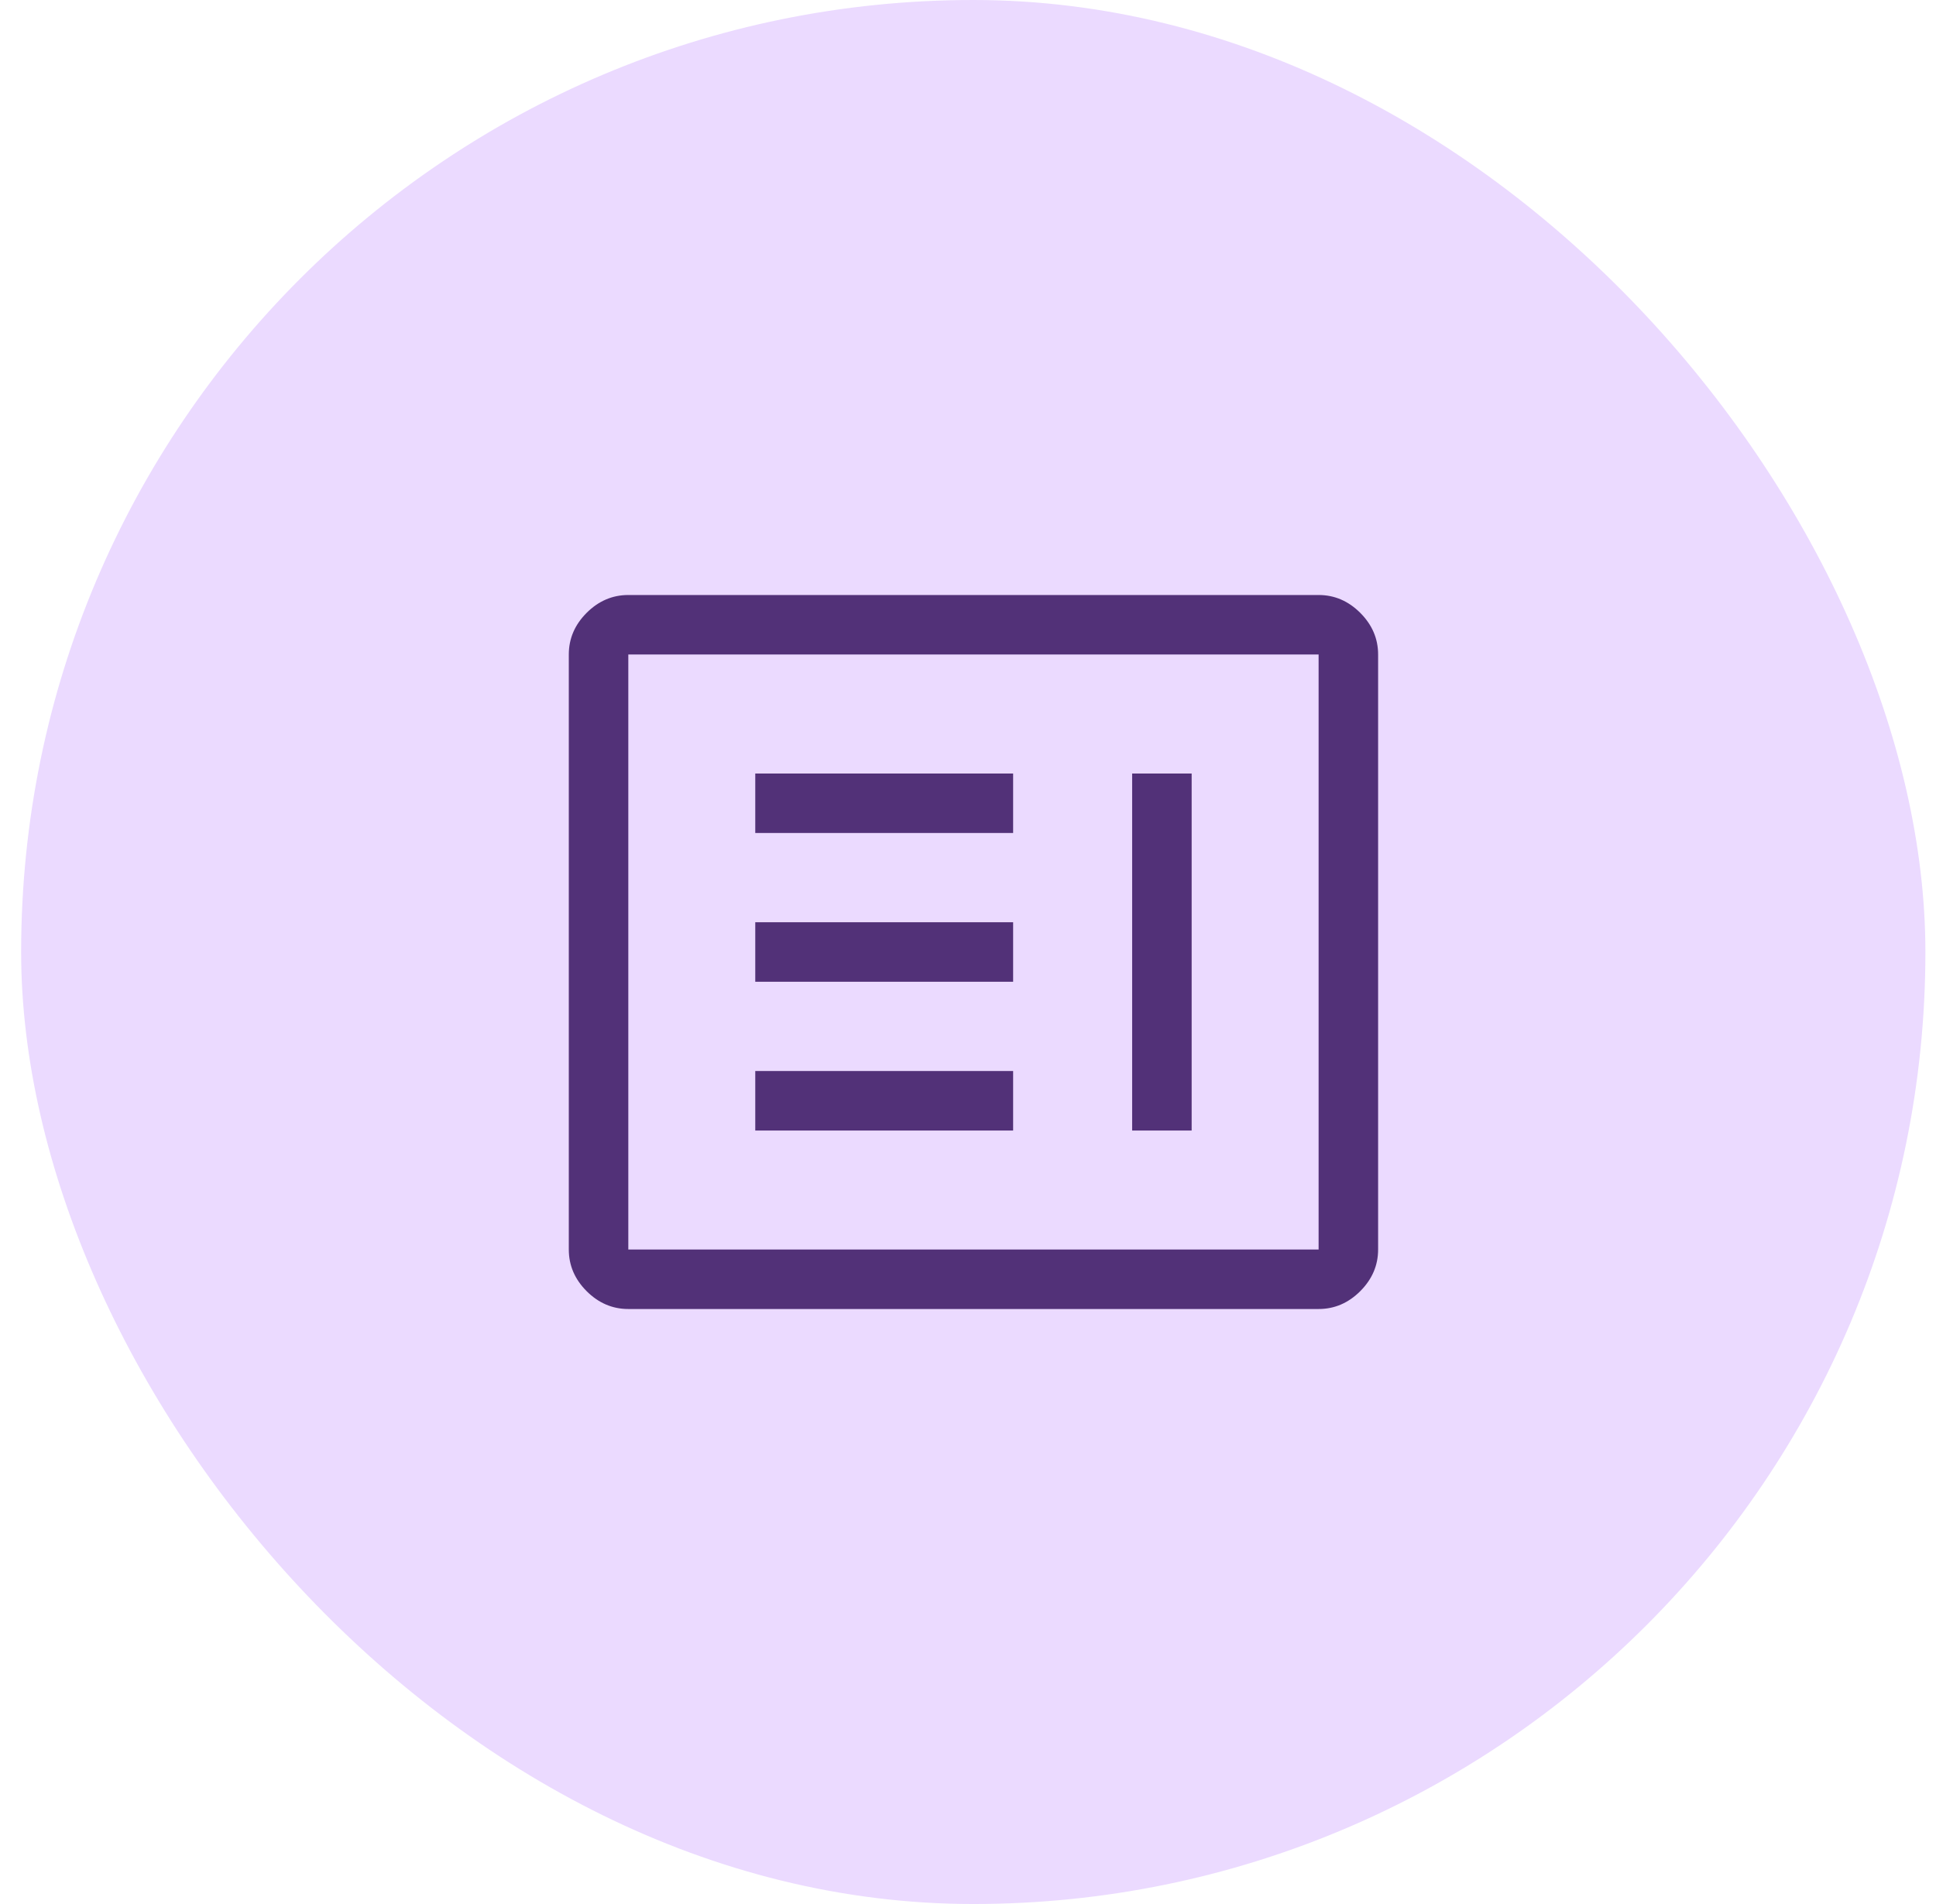
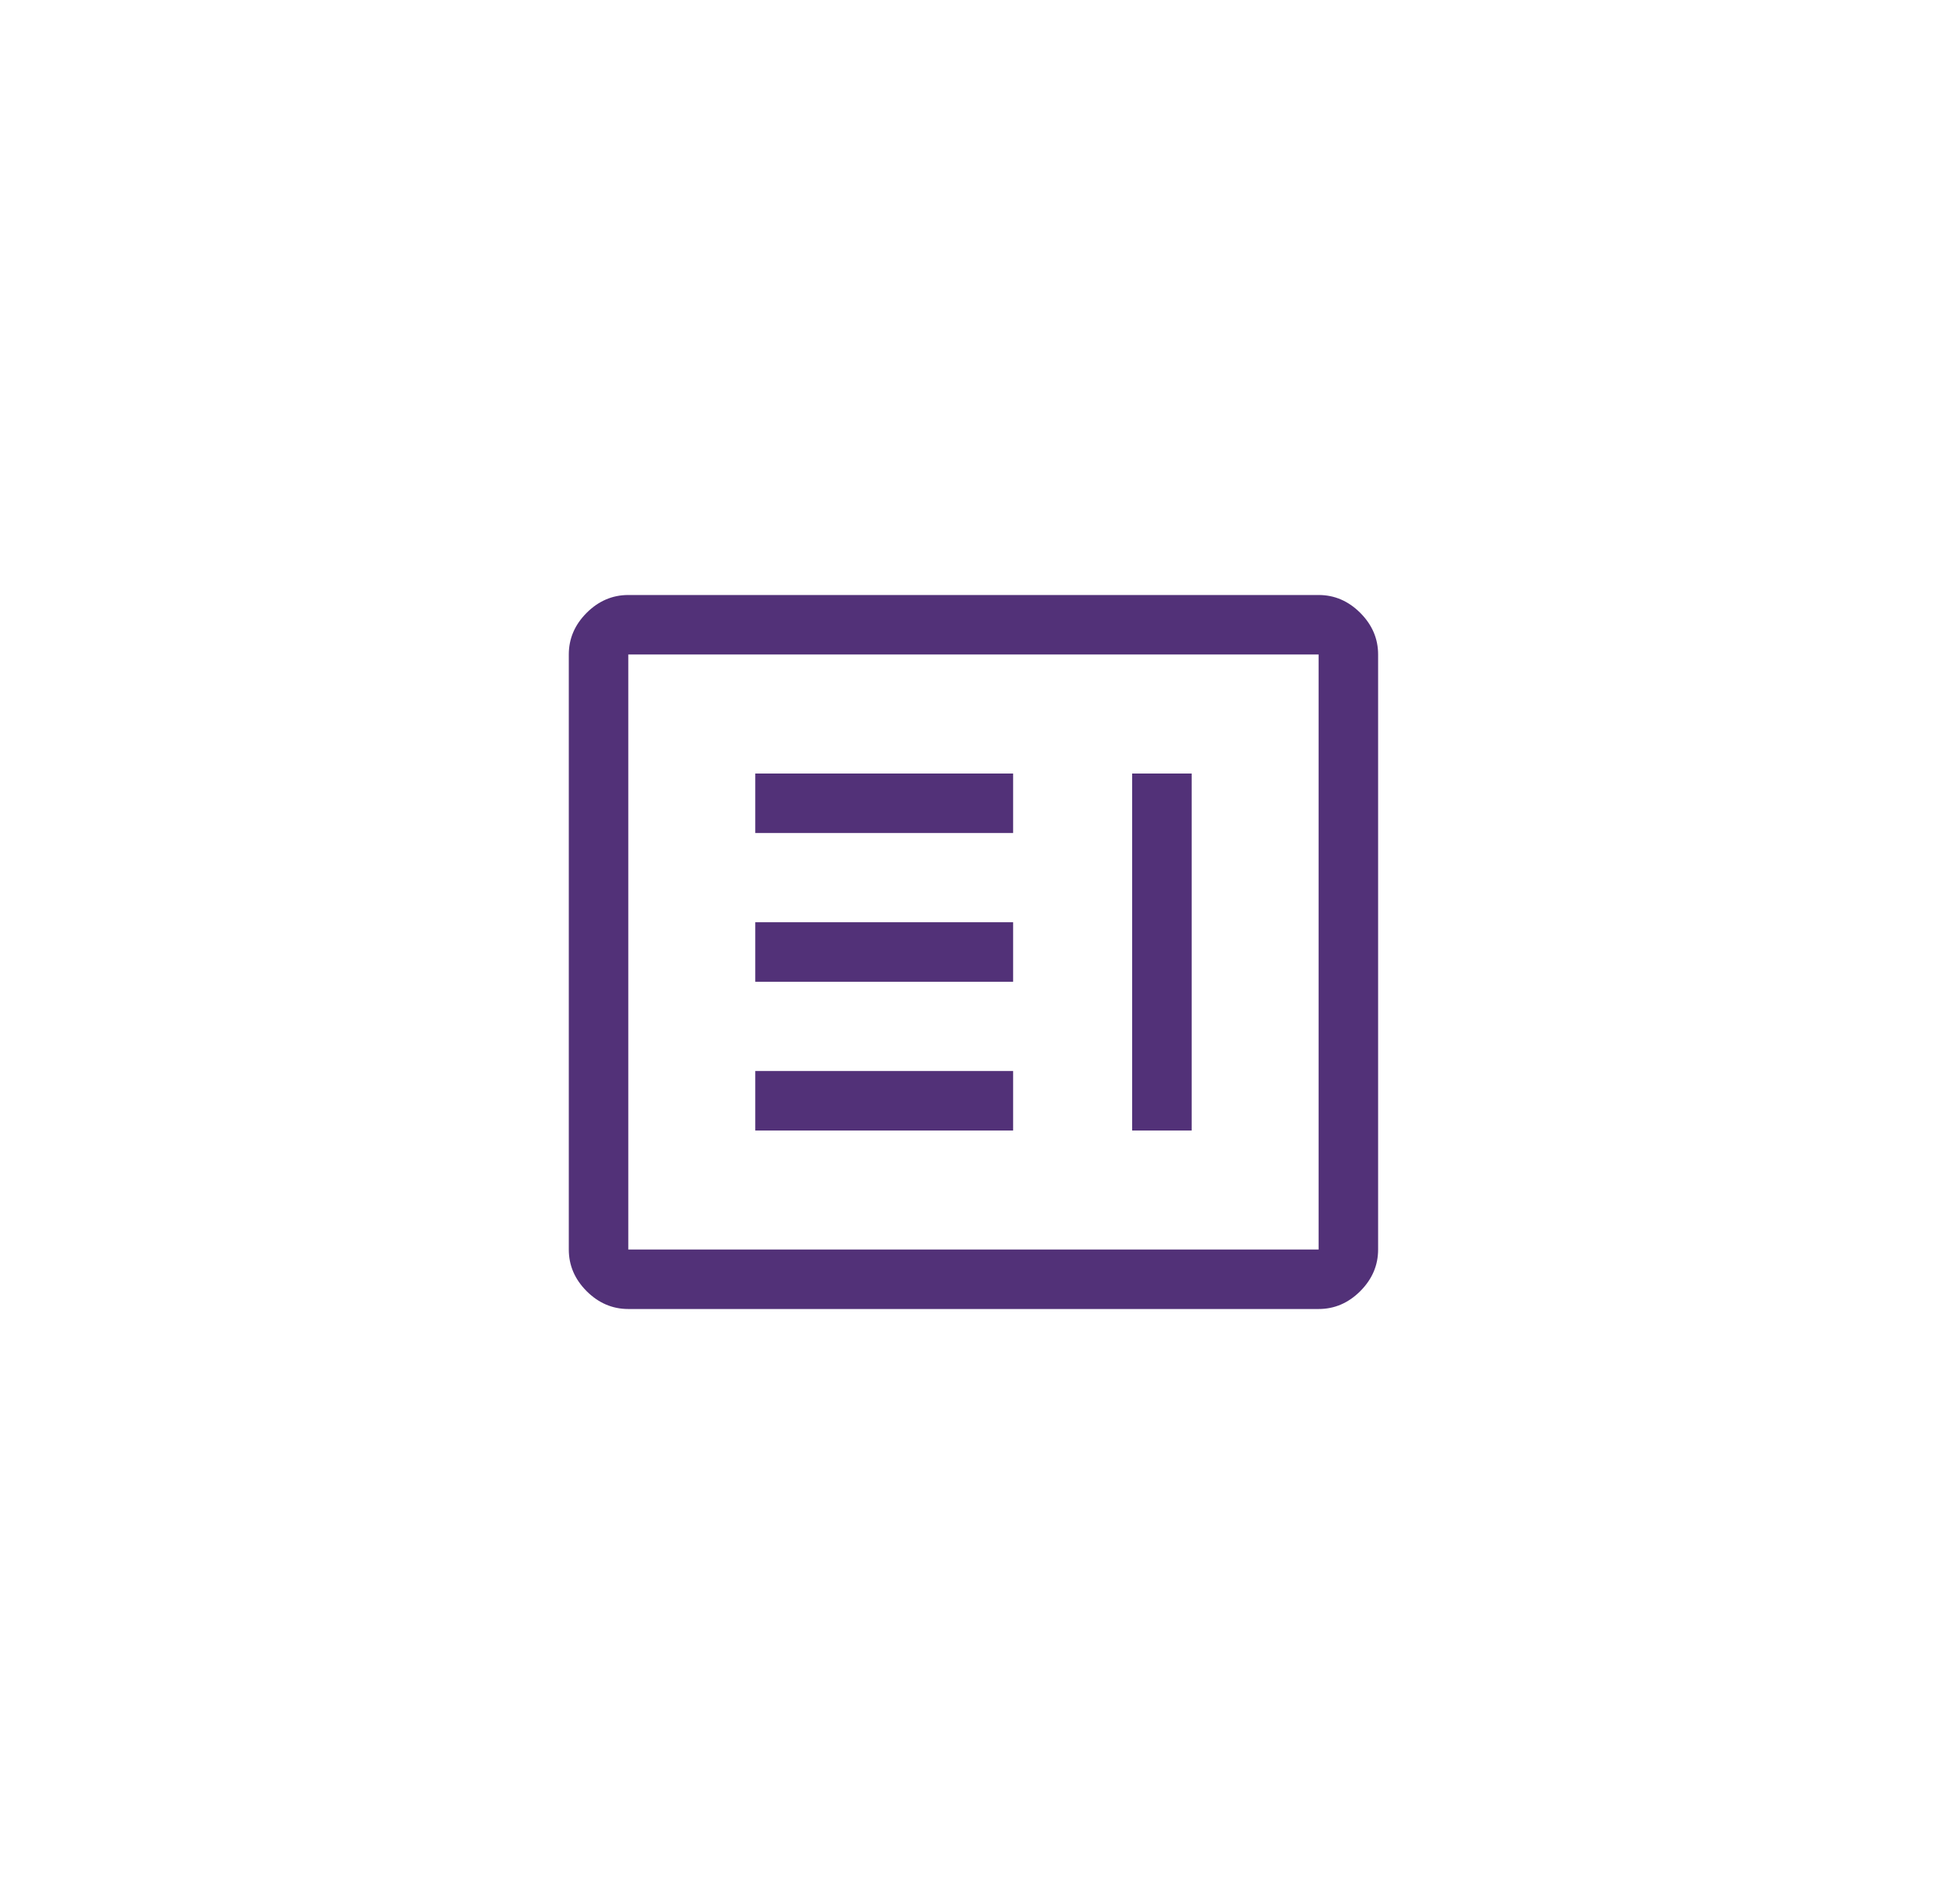
<svg xmlns="http://www.w3.org/2000/svg" width="61" height="60" viewBox="0 0 61 60" fill="none">
-   <rect x="0.666" width="60" height="60" rx="30" fill="#EBDAFF" />
  <mask id="mask0_7893_11902" style="mask-type:alpha" maskUnits="userSpaceOnUse" x="15" y="15" width="31" height="30">
    <rect x="15.666" y="15" width="30" height="30" fill="#D9D9D9" />
  </mask>
  <g mask="url(#mask0_7893_11902)">
    <path d="M23.797 35.625H31.922V33.75H23.797V35.625ZM35.672 35.625H37.547V24.375H35.672V35.625ZM23.797 30.938H31.922V29.062H23.797V30.938ZM23.797 26.25H31.922V24.375H23.797V26.25ZM19.797 41.25C19.297 41.25 18.859 41.062 18.484 40.688C18.109 40.312 17.922 39.875 17.922 39.375V20.625C17.922 20.125 18.109 19.688 18.484 19.312C18.859 18.938 19.297 18.75 19.797 18.75H41.547C42.047 18.75 42.484 18.938 42.859 19.312C43.234 19.688 43.422 20.125 43.422 20.625V39.375C43.422 39.875 43.234 40.312 42.859 40.688C42.484 41.062 42.047 41.25 41.547 41.25H19.797ZM19.797 39.375H41.547V20.625H19.797V39.375Z" fill="#523178" />
  </g>
</svg>